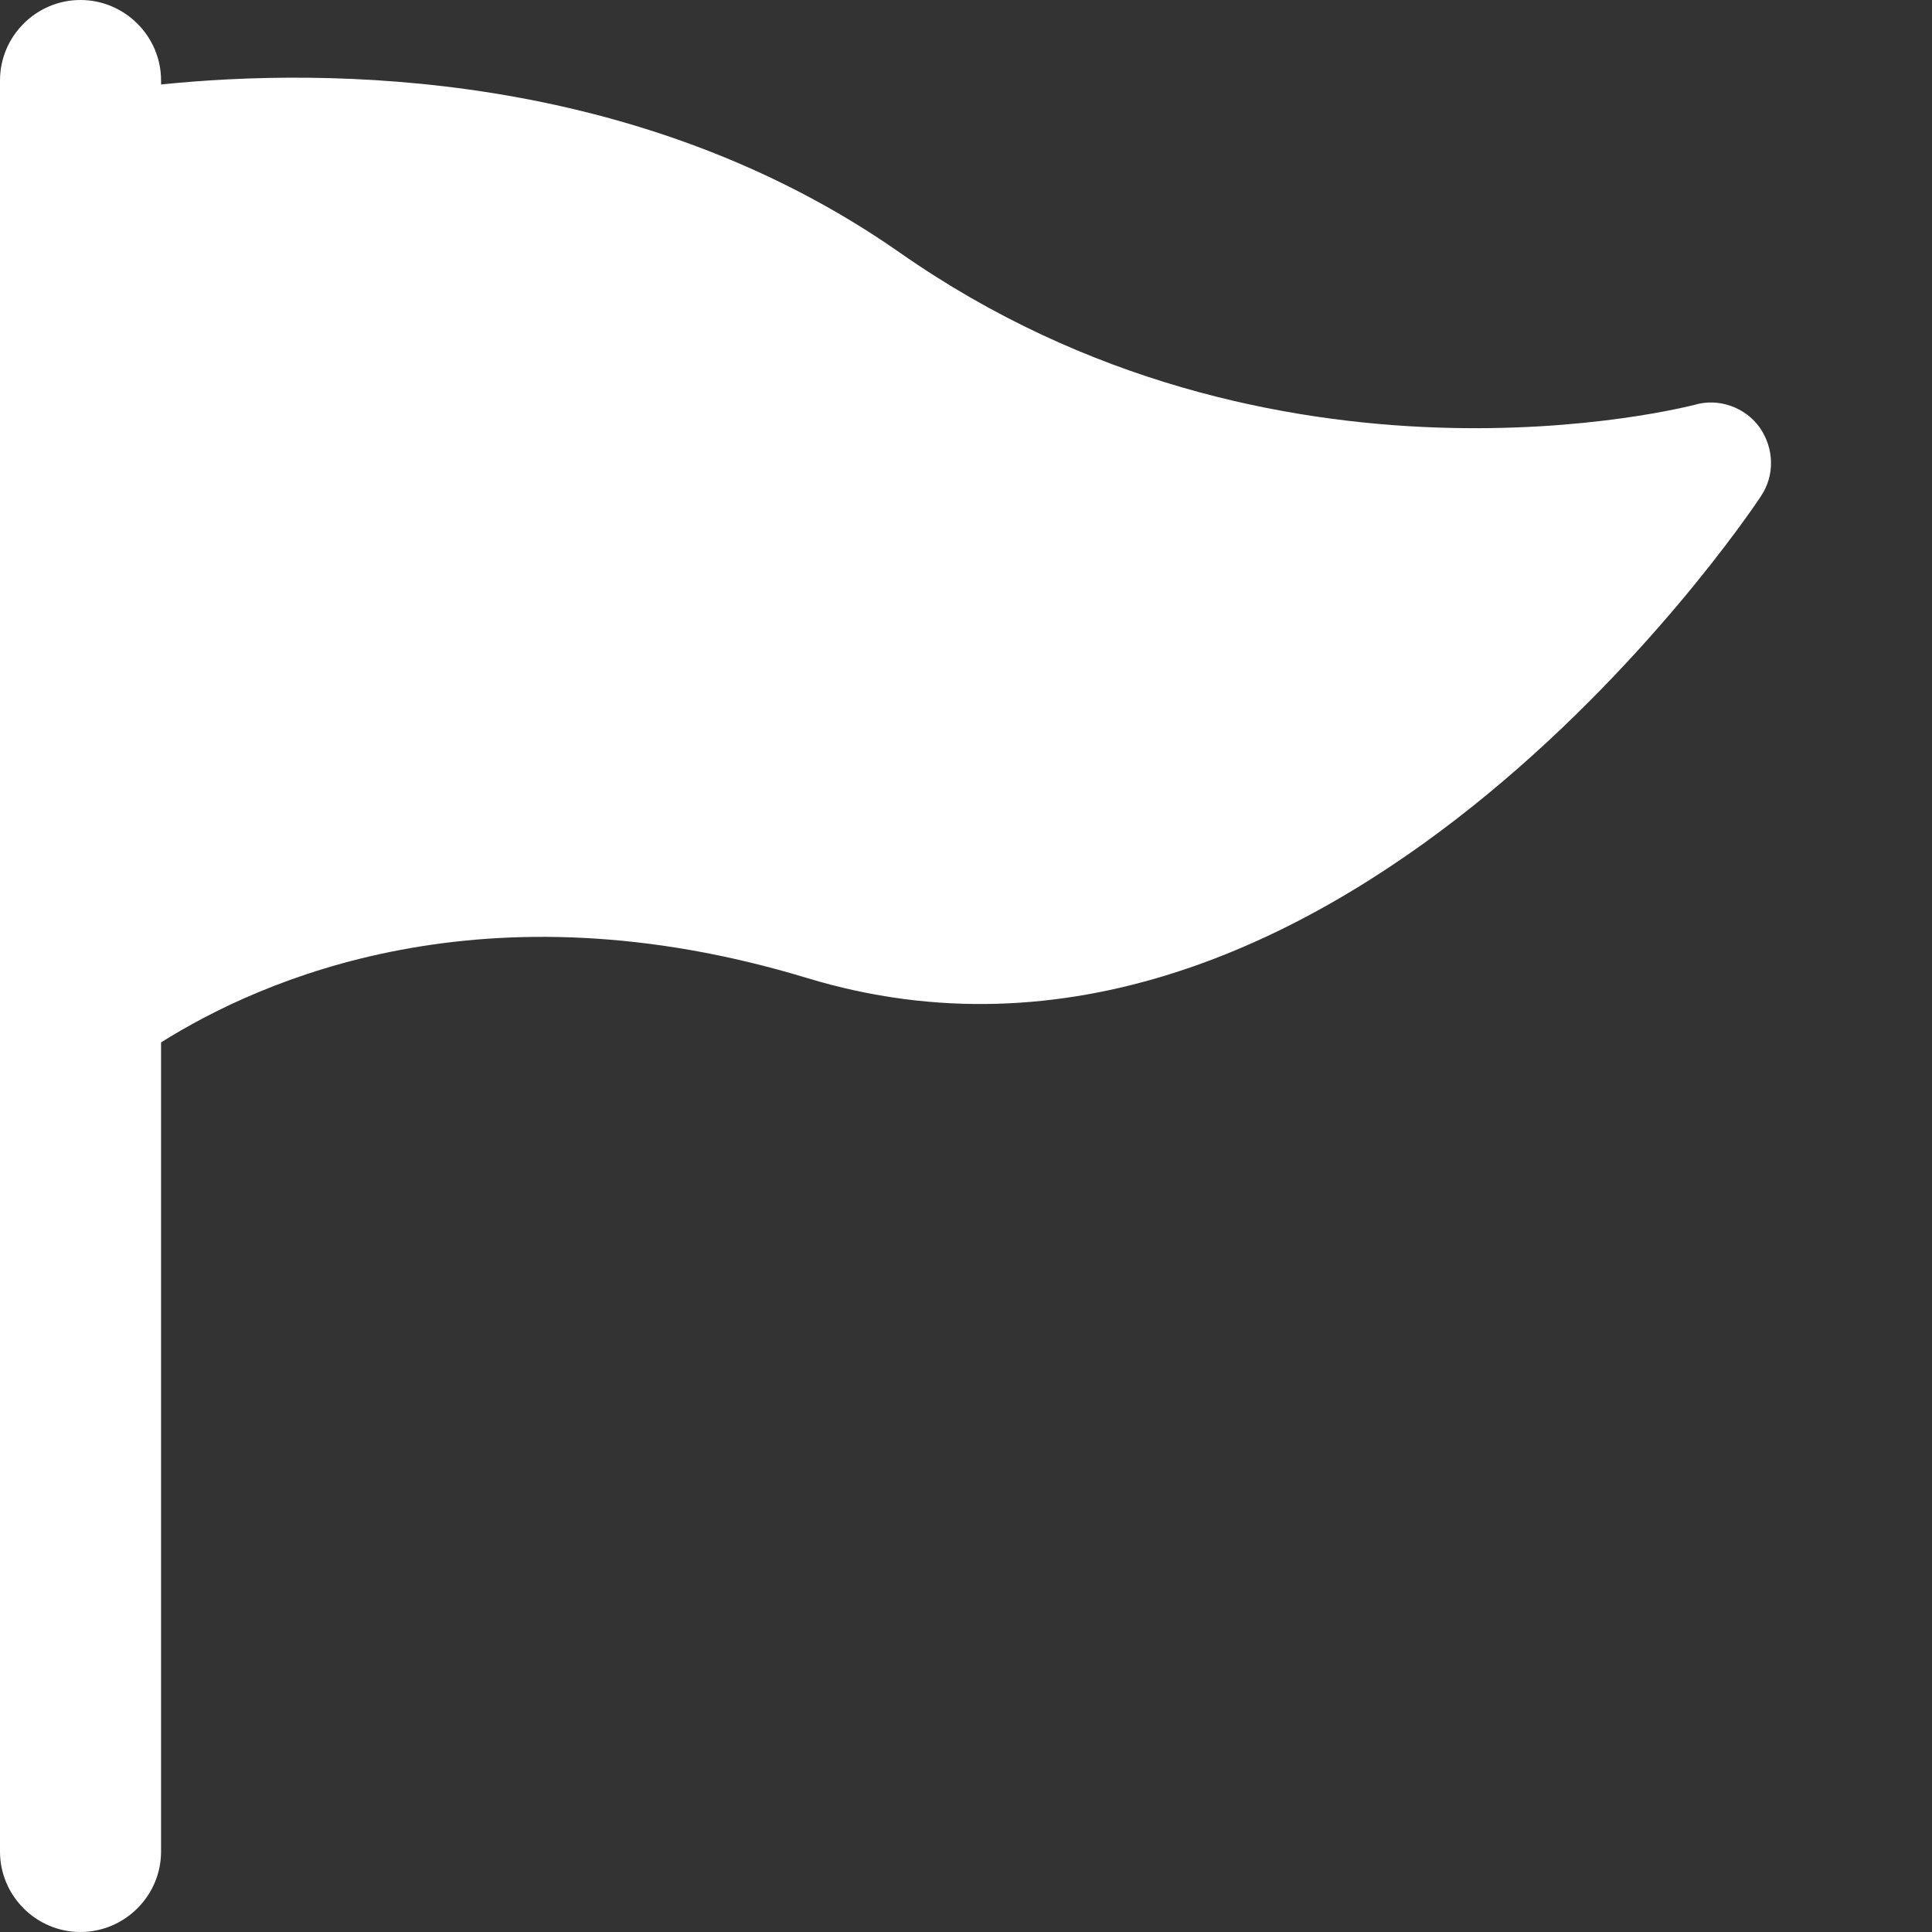
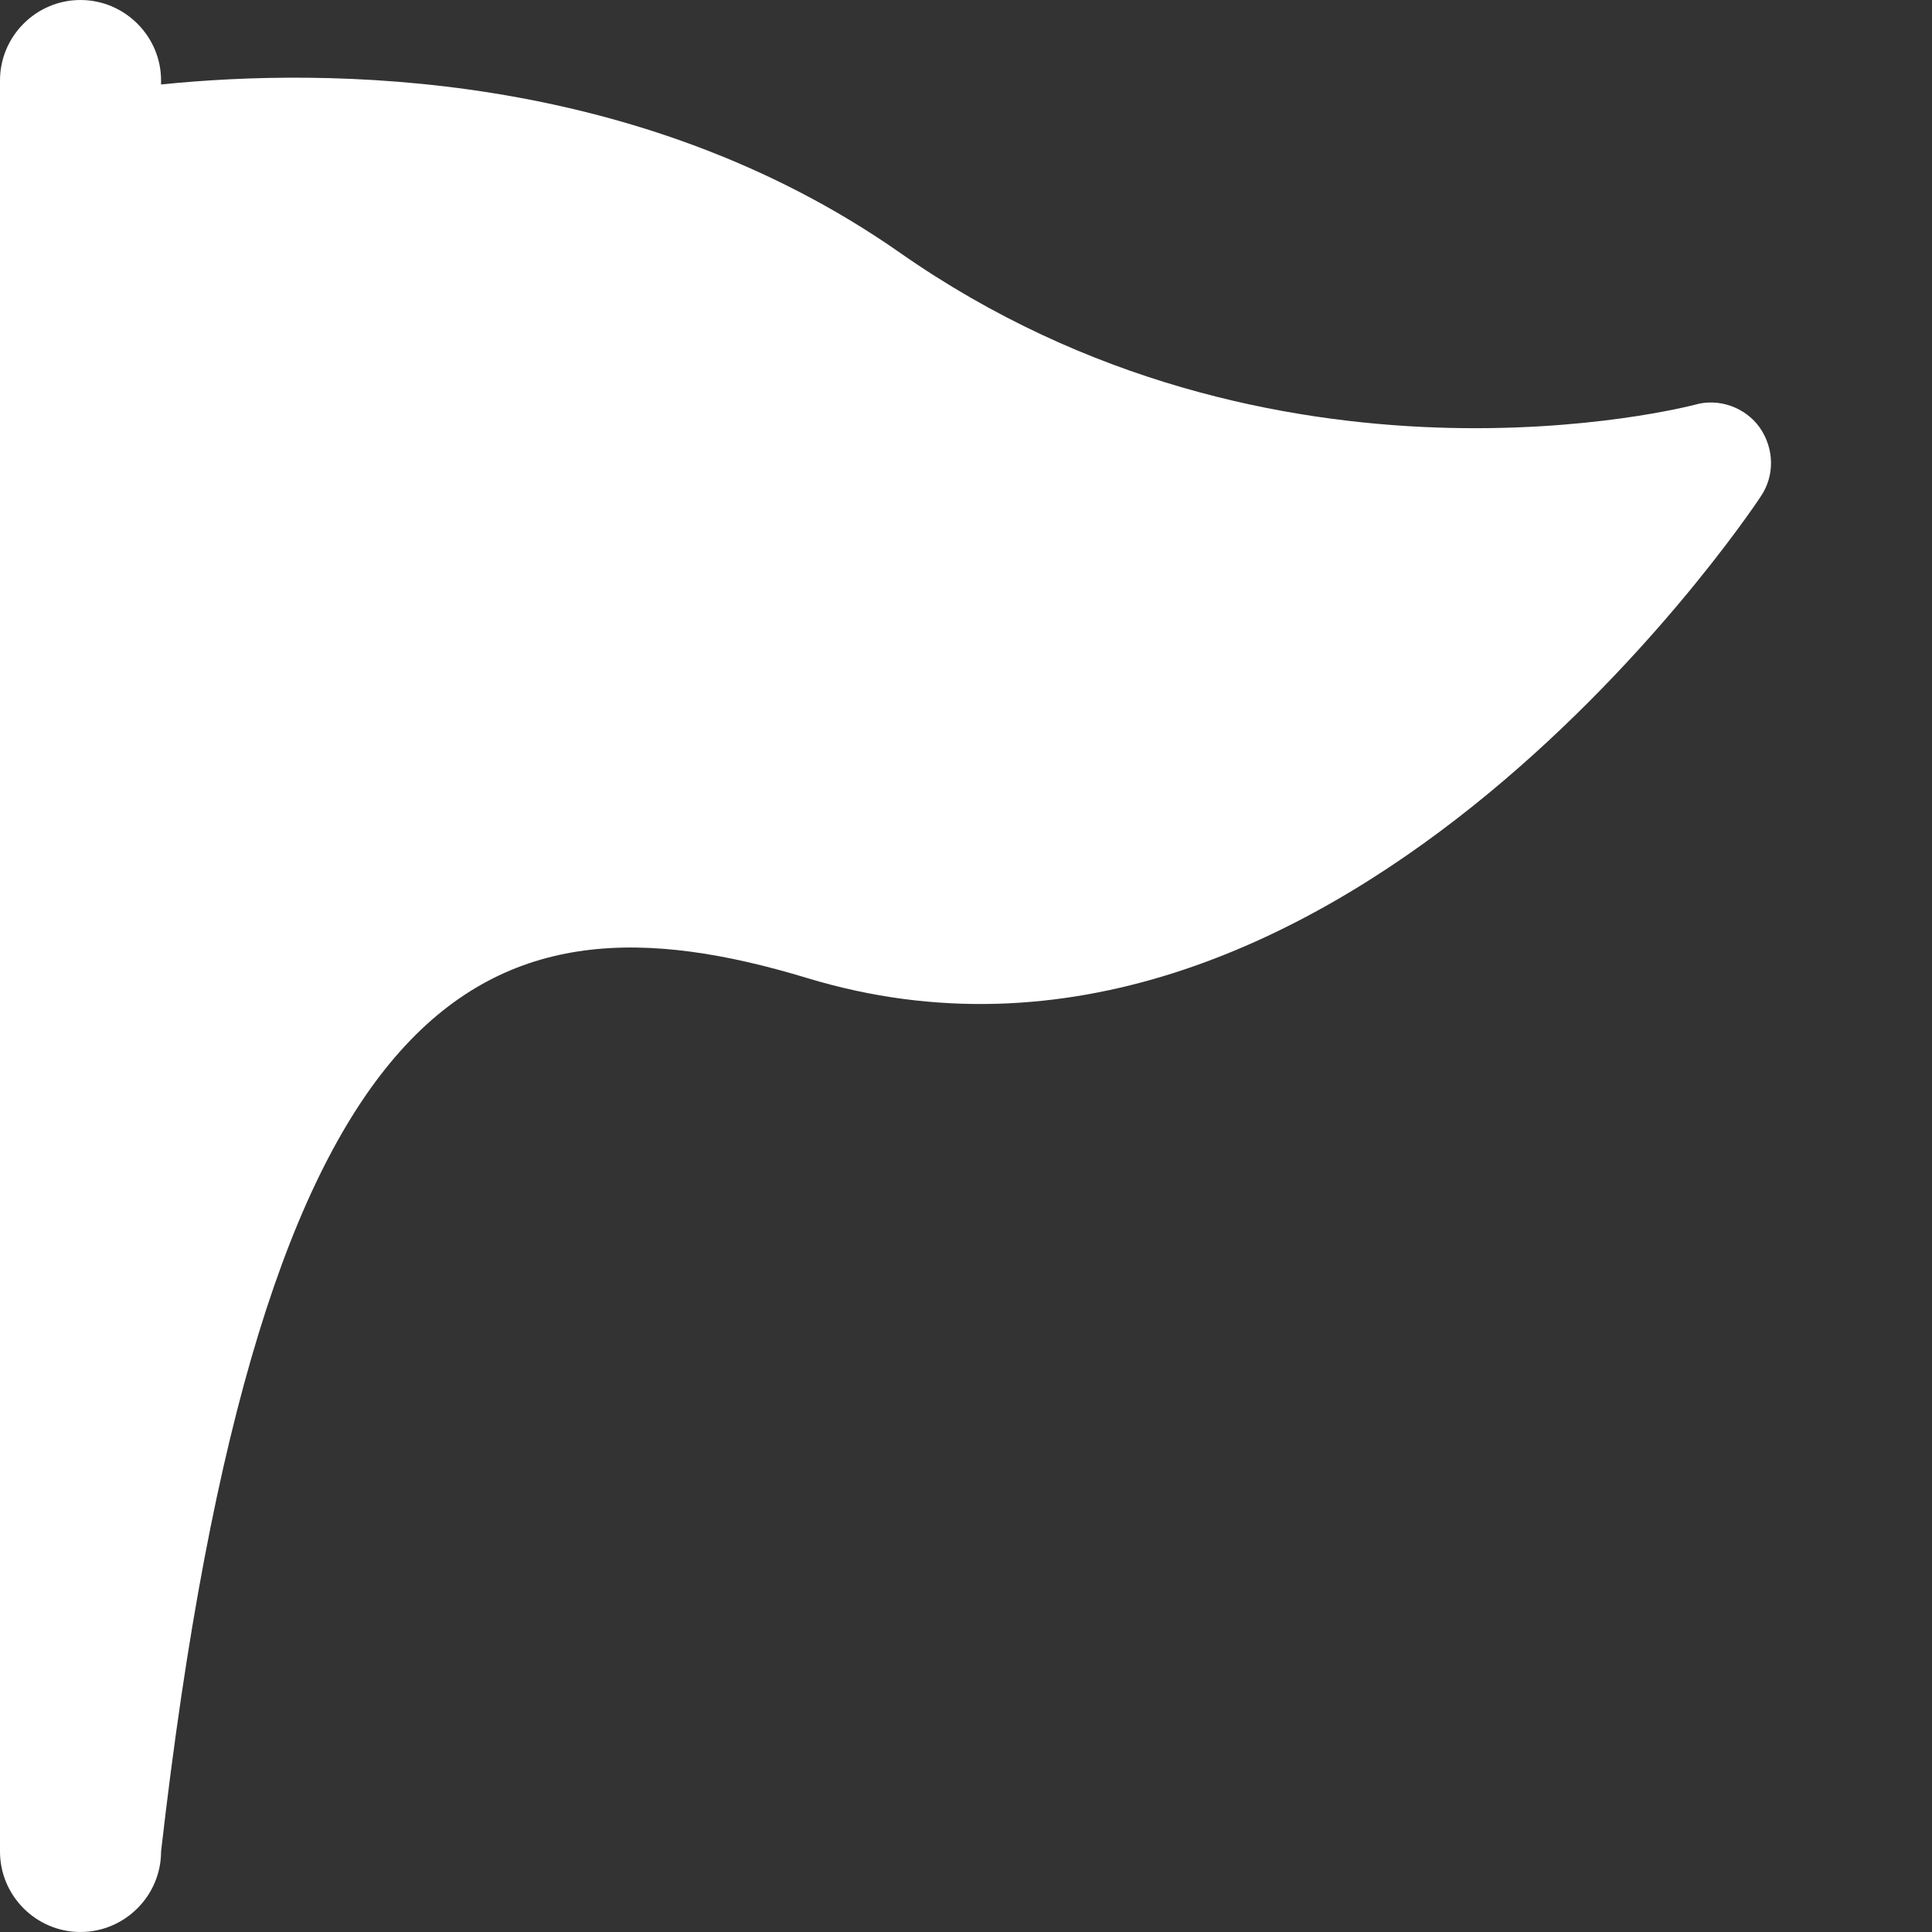
<svg xmlns="http://www.w3.org/2000/svg" width="11" height="11" viewBox="0 0 11 11" fill="none">
  <rect x="0" y="0" width="11" height="11" fill="#333333" stroke="none" />
-   <path d="M0.458 0C0.206 0 0 0.206 0 0.458V10.542C0 10.794 0.206 11 0.458 11C0.71 11 0.917 10.794 0.917 10.542V5.935C1.485 5.578 2.755 5.01 4.597 5.569C7.558 6.467 9.928 2.975 10.024 2.828C10.106 2.709 10.102 2.553 10.019 2.434C9.937 2.319 9.785 2.264 9.648 2.305C9.625 2.31 7.26 2.933 5.124 1.439C3.625 0.39 1.852 0.385 0.917 0.481V0.458C0.917 0.206 0.71 0 0.458 0V0Z" fill="white" />
+   <path d="M0.458 0C0.206 0 0 0.206 0 0.458V10.542C0 10.794 0.206 11 0.458 11C0.71 11 0.917 10.794 0.917 10.542C1.485 5.578 2.755 5.01 4.597 5.569C7.558 6.467 9.928 2.975 10.024 2.828C10.106 2.709 10.102 2.553 10.019 2.434C9.937 2.319 9.785 2.264 9.648 2.305C9.625 2.31 7.26 2.933 5.124 1.439C3.625 0.39 1.852 0.385 0.917 0.481V0.458C0.917 0.206 0.71 0 0.458 0V0Z" fill="white" />
</svg>